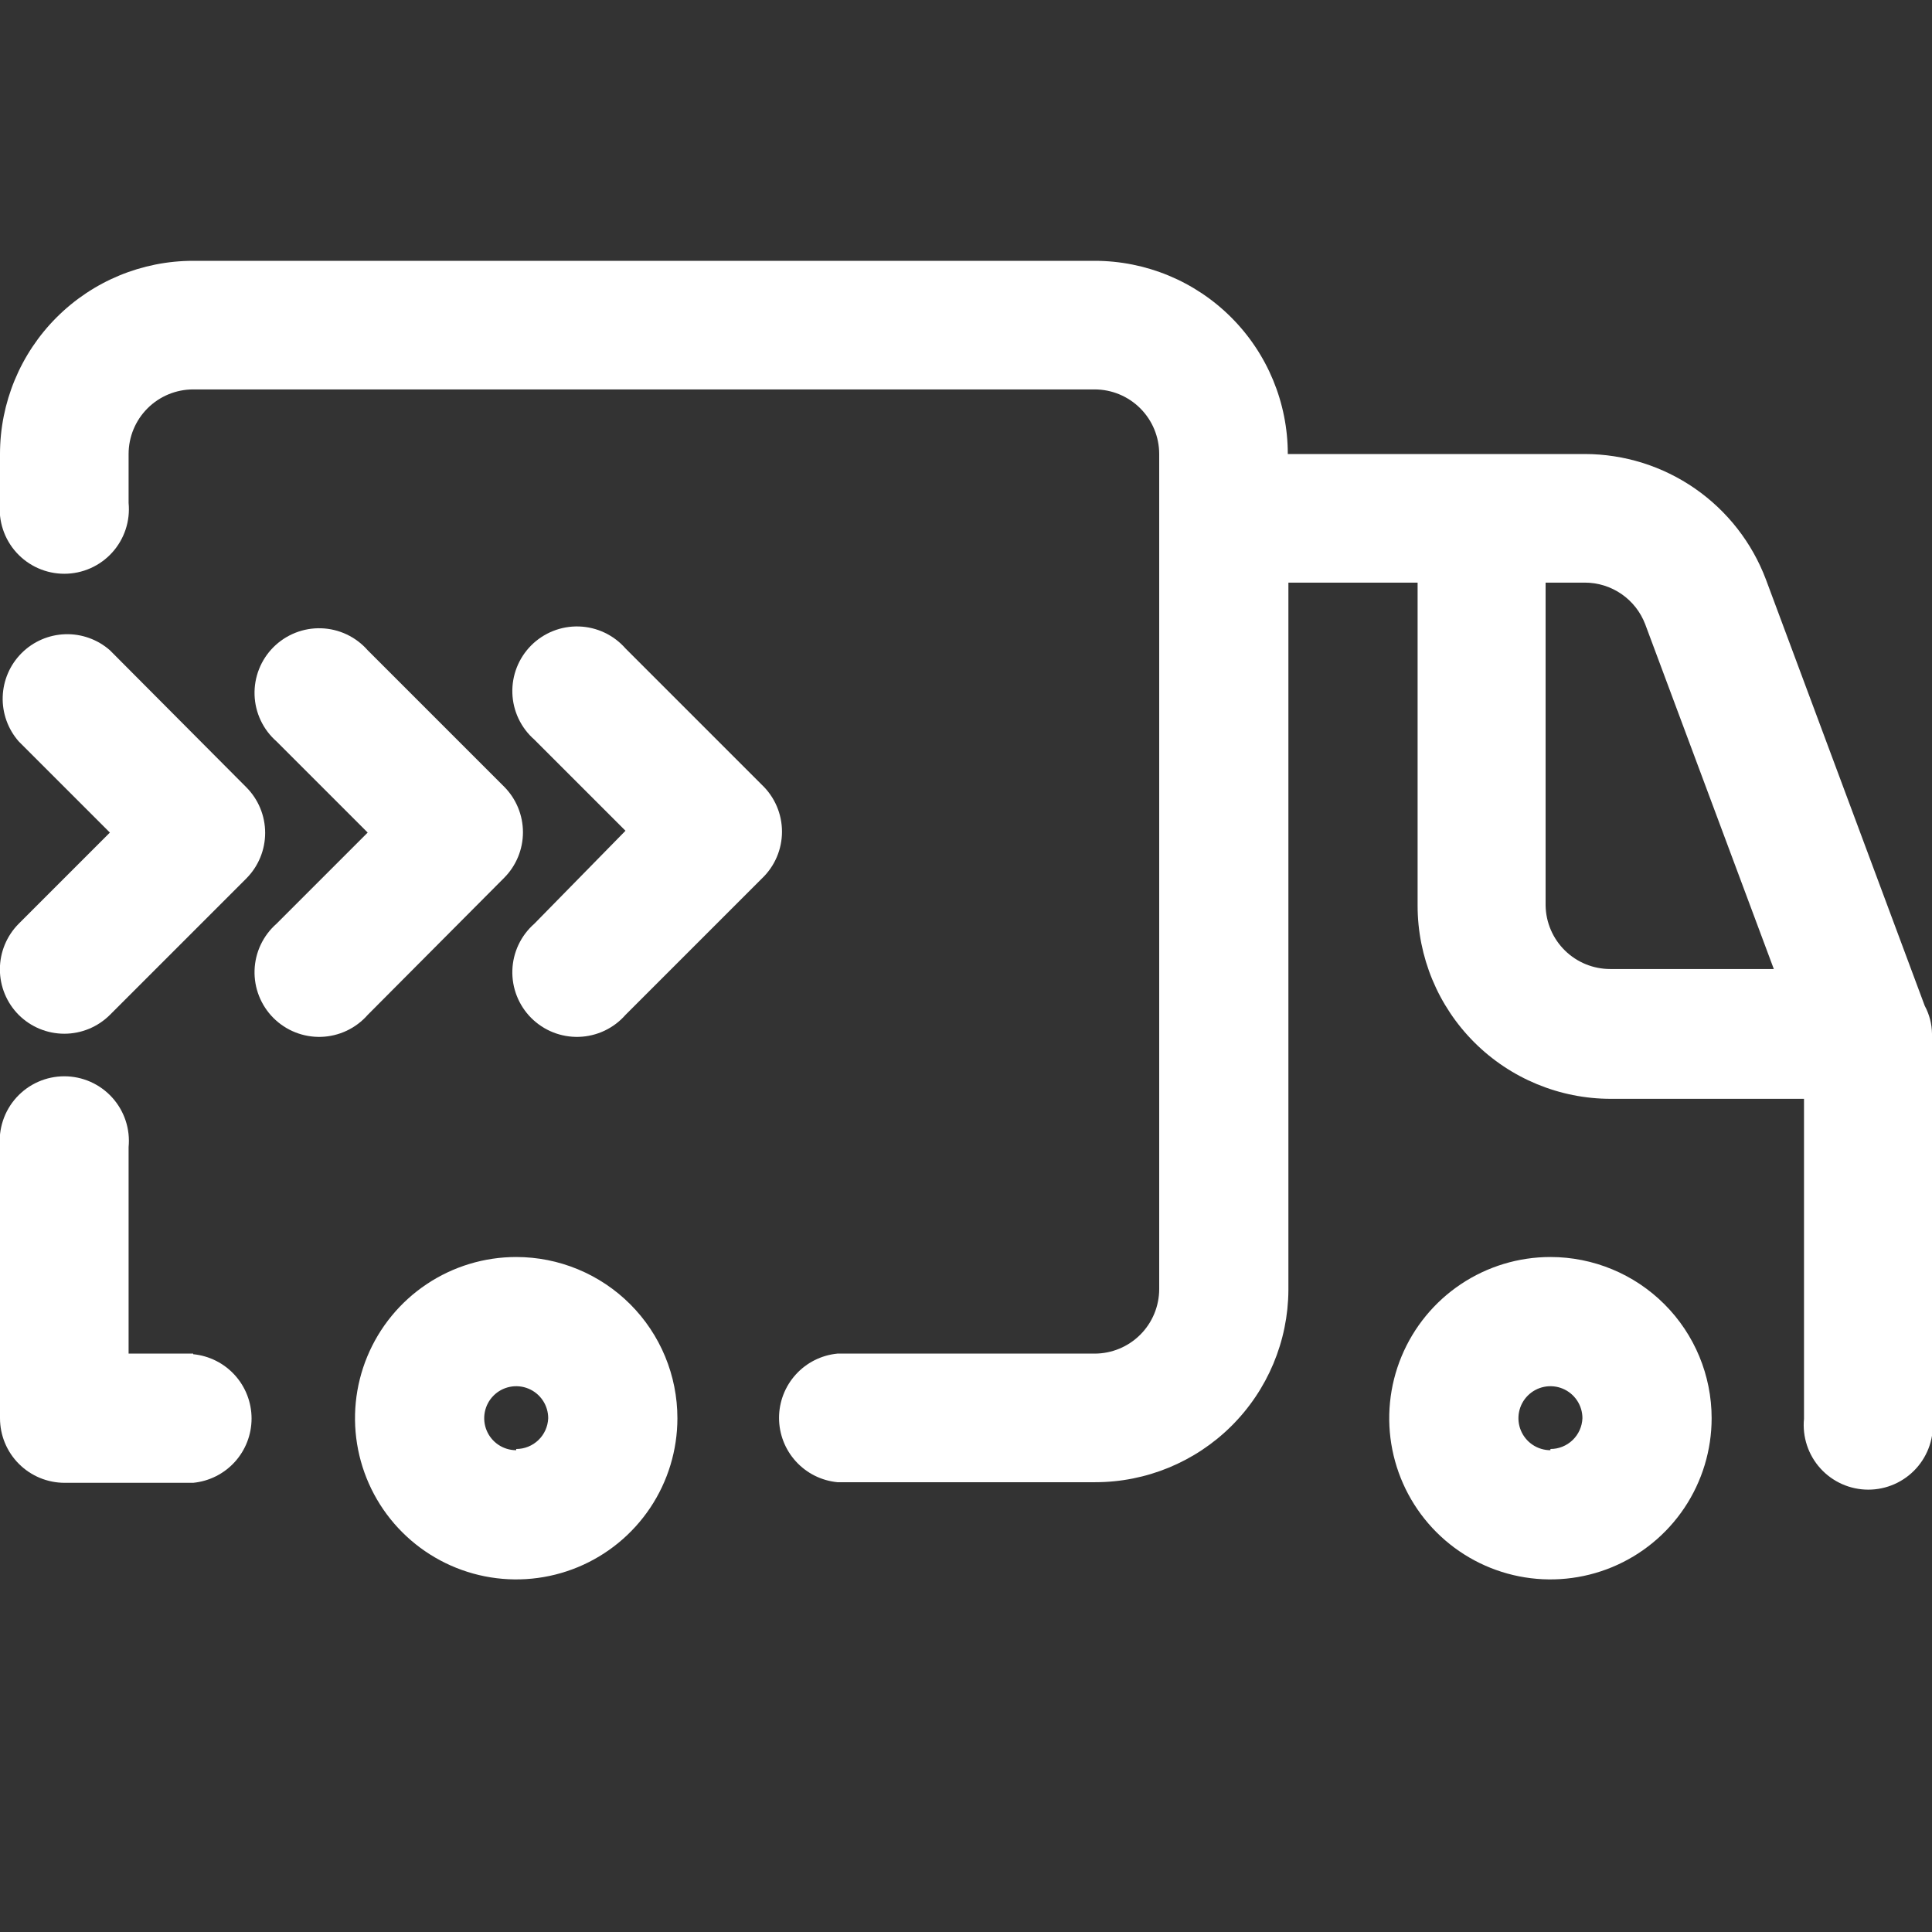
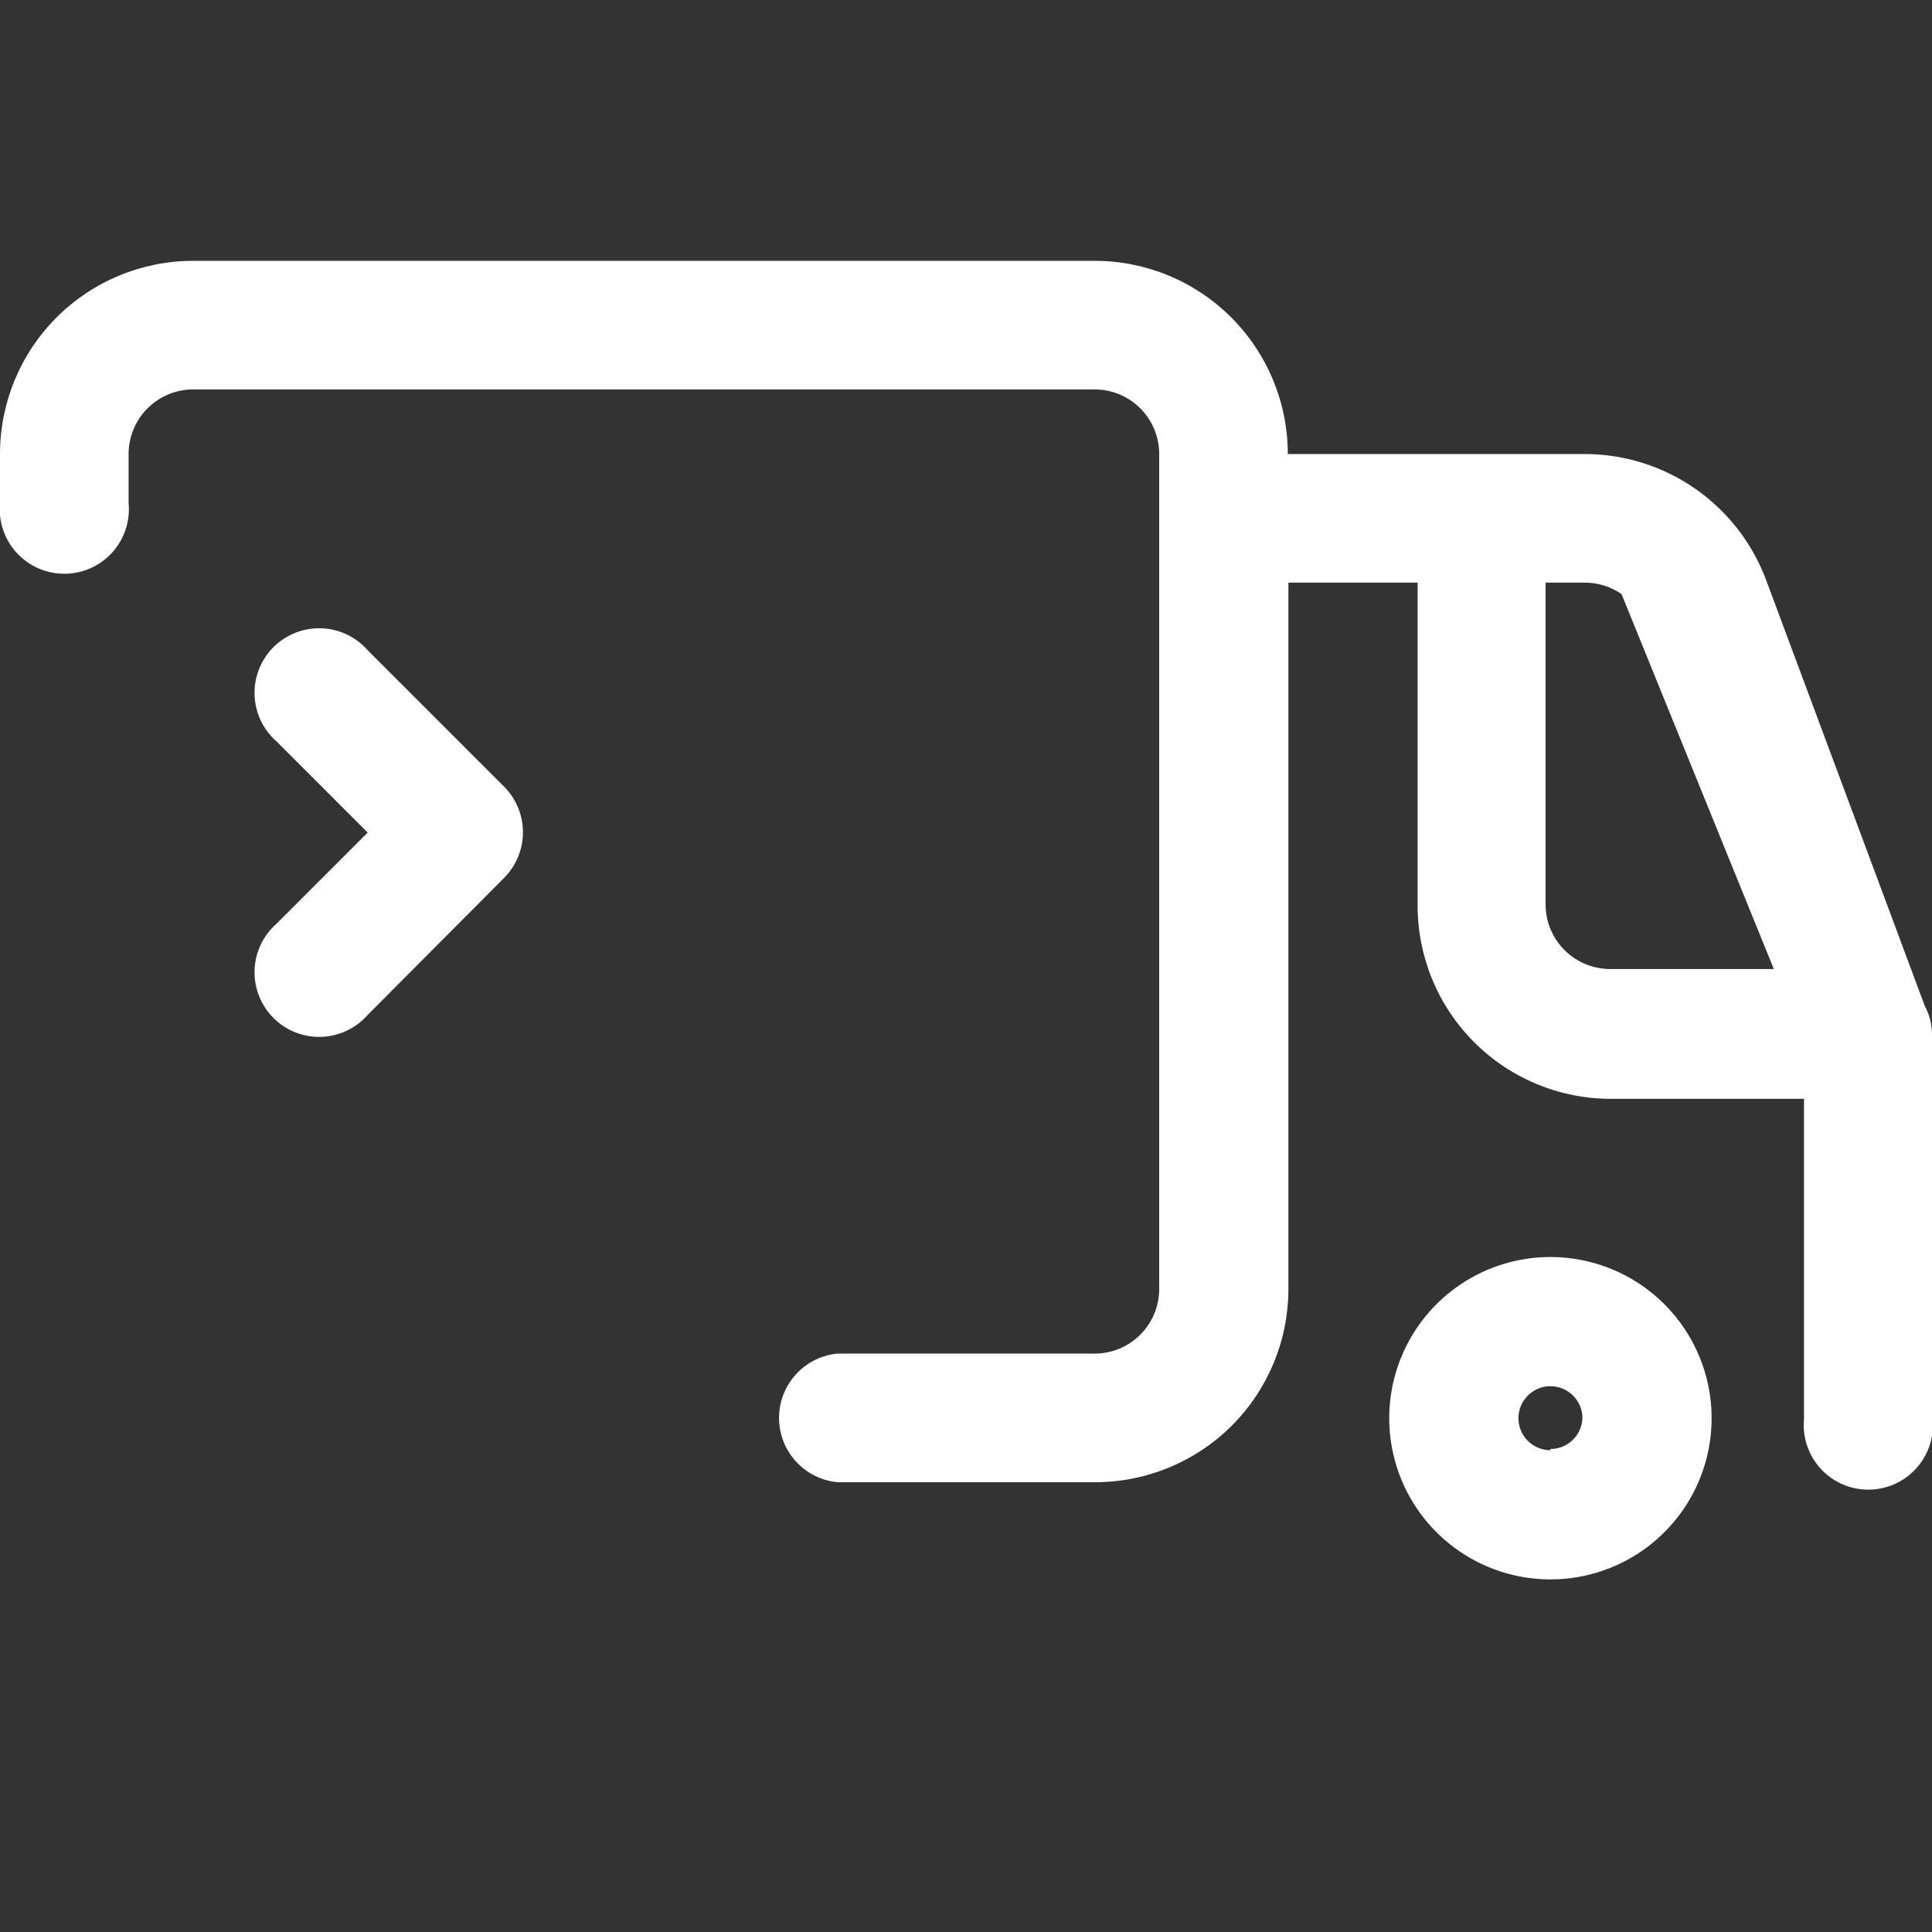
<svg xmlns="http://www.w3.org/2000/svg" width="512" height="512" viewBox="0 0 512 512" fill="none">
  <rect x="0" y="0" width="512" height="512" fill="#333333" stroke="none" />
  <g clip-path="url(#clip0_4_181)">
-     <path d="M512 273.92C511.961 271.348 511.302 268.823 510.08 266.56L468 153.6C464.327 143.834 457.766 135.418 449.191 129.472C440.616 123.527 430.434 120.335 420 120.32H341.28C341.28 106.741 335.886 93.718 326.284 84.116C316.682 74.514 303.659 69.12 290.08 69.12H51.2C37.621 69.12 24.598 74.514 14.996 84.116C5.394 93.718 -1.54898e-05 106.741 -1.54898e-05 120.32V133.28C-0.231 135.656 0.039 138.055 0.79 140.321C1.541 142.587 2.759 144.672 4.363 146.439C5.968 148.207 7.925 149.62 10.108 150.587C12.291 151.554 14.652 152.053 17.04 152.053C19.428 152.053 21.789 151.554 23.972 150.587C26.155 149.62 28.112 148.207 29.717 146.439C31.321 144.672 32.539 142.587 33.29 140.321C34.041 138.055 34.31 135.656 34.08 133.28V120.32C34.08 115.779 35.884 111.425 39.094 108.214C42.305 105.004 46.66 103.2 51.2 103.2H290.08C294.62 103.2 298.975 105.004 302.186 108.214C305.396 111.425 307.2 115.779 307.2 120.32V341.6C307.2 346.141 305.396 350.495 302.186 353.706C298.975 356.916 294.62 358.72 290.08 358.72H221.92C217.686 359.131 213.756 361.103 210.896 364.254C208.037 367.404 206.453 371.506 206.453 375.76C206.453 380.014 208.037 384.116 210.896 387.266C213.756 390.417 217.686 392.389 221.92 392.8H290.24C303.764 392.8 316.738 387.45 326.331 377.917C335.924 368.384 341.355 355.444 341.44 341.92V154.4H375.68V240C375.68 253.579 381.074 266.602 390.676 276.204C400.278 285.806 413.301 291.2 426.88 291.2H478.08V376C477.849 378.376 478.119 380.775 478.87 383.041C479.621 385.307 480.839 387.392 482.443 389.159C484.048 390.927 486.005 392.34 488.188 393.307C490.371 394.274 492.732 394.773 495.12 394.773C497.508 394.773 499.869 394.274 502.052 393.307C504.235 392.34 506.192 390.927 507.797 389.159C509.401 387.392 510.619 385.307 511.37 383.041C512.121 380.775 512.391 378.376 512.16 376V273.92H512ZM409.6 240V154.4H420C423.472 154.401 426.861 155.457 429.719 157.429C432.576 159.401 434.767 162.195 436 165.44L470.08 256.8H426.72C422.234 256.801 417.928 255.041 414.726 251.899C411.524 248.758 409.684 244.485 409.6 240V240Z" fill="white" />
-     <path d="M136.8 333.12C128.351 333.12 120.091 335.625 113.066 340.32C106.041 345.014 100.565 351.686 97.332 359.492C94.099 367.298 93.252 375.887 94.901 384.174C96.549 392.461 100.618 400.073 106.592 406.048C112.567 412.022 120.179 416.091 128.466 417.739C136.753 419.387 145.342 418.542 153.148 415.308C160.954 412.075 167.626 406.599 172.32 399.574C177.014 392.549 179.52 384.289 179.52 375.84C179.52 370.23 178.415 364.675 176.268 359.492C174.121 354.309 170.974 349.599 167.008 345.632C163.041 341.665 158.331 338.519 153.148 336.372C147.965 334.225 142.41 333.12 136.8 333.12V333.12ZM136.8 384.32C135.123 384.32 133.483 383.823 132.089 382.891C130.694 381.959 129.607 380.635 128.965 379.085C128.324 377.536 128.156 375.831 128.483 374.186C128.81 372.541 129.618 371.03 130.804 369.844C131.99 368.658 133.501 367.85 135.146 367.523C136.791 367.196 138.496 367.364 140.045 368.005C141.595 368.647 142.919 369.734 143.851 371.129C144.783 372.523 145.28 374.163 145.28 375.84C145.197 378.033 144.267 380.109 142.686 381.63C141.104 383.152 138.995 384.002 136.8 384V384.32Z" fill="white" />
+     <path d="M512 273.92C511.961 271.348 511.302 268.823 510.08 266.56L468 153.6C464.327 143.834 457.766 135.418 449.191 129.472C440.616 123.527 430.434 120.335 420 120.32H341.28C341.28 106.741 335.886 93.718 326.284 84.116C316.682 74.514 303.659 69.12 290.08 69.12H51.2C37.621 69.12 24.598 74.514 14.996 84.116C5.394 93.718 -1.54898e-05 106.741 -1.54898e-05 120.32V133.28C-0.231 135.656 0.039 138.055 0.79 140.321C1.541 142.587 2.759 144.672 4.363 146.439C5.968 148.207 7.925 149.62 10.108 150.587C12.291 151.554 14.652 152.053 17.04 152.053C19.428 152.053 21.789 151.554 23.972 150.587C26.155 149.62 28.112 148.207 29.717 146.439C31.321 144.672 32.539 142.587 33.29 140.321C34.041 138.055 34.31 135.656 34.08 133.28V120.32C34.08 115.779 35.884 111.425 39.094 108.214C42.305 105.004 46.66 103.2 51.2 103.2H290.08C294.62 103.2 298.975 105.004 302.186 108.214C305.396 111.425 307.2 115.779 307.2 120.32V341.6C307.2 346.141 305.396 350.495 302.186 353.706C298.975 356.916 294.62 358.72 290.08 358.72H221.92C217.686 359.131 213.756 361.103 210.896 364.254C208.037 367.404 206.453 371.506 206.453 375.76C206.453 380.014 208.037 384.116 210.896 387.266C213.756 390.417 217.686 392.389 221.92 392.8H290.24C303.764 392.8 316.738 387.45 326.331 377.917C335.924 368.384 341.355 355.444 341.44 341.92V154.4H375.68V240C375.68 253.579 381.074 266.602 390.676 276.204C400.278 285.806 413.301 291.2 426.88 291.2H478.08V376C477.849 378.376 478.119 380.775 478.87 383.041C479.621 385.307 480.839 387.392 482.443 389.159C484.048 390.927 486.005 392.34 488.188 393.307C490.371 394.274 492.732 394.773 495.12 394.773C497.508 394.773 499.869 394.274 502.052 393.307C504.235 392.34 506.192 390.927 507.797 389.159C509.401 387.392 510.619 385.307 511.37 383.041C512.121 380.775 512.391 378.376 512.16 376V273.92H512ZM409.6 240V154.4H420C423.472 154.401 426.861 155.457 429.719 157.429L470.08 256.8H426.72C422.234 256.801 417.928 255.041 414.726 251.899C411.524 248.758 409.684 244.485 409.6 240V240Z" fill="white" />
    <path d="M410.88 333.12C402.431 333.12 394.171 335.625 387.146 340.32C380.121 345.014 374.645 351.686 371.412 359.492C368.178 367.298 367.332 375.887 368.981 384.174C370.629 392.461 374.698 400.073 380.672 406.048C386.647 412.022 394.259 416.091 402.546 417.739C410.833 419.387 419.422 418.542 427.228 415.308C435.034 412.075 441.706 406.599 446.4 399.574C451.094 392.549 453.6 384.289 453.6 375.84C453.6 364.51 449.099 353.644 441.088 345.632C433.076 337.621 422.21 333.12 410.88 333.12V333.12ZM410.88 384.32C409.203 384.32 407.563 383.823 406.169 382.891C404.774 381.959 403.687 380.635 403.045 379.085C402.404 377.536 402.236 375.831 402.563 374.186C402.89 372.541 403.698 371.03 404.884 369.844C406.07 368.658 407.581 367.85 409.226 367.523C410.871 367.196 412.576 367.364 414.125 368.005C415.675 368.647 416.999 369.734 417.931 371.129C418.863 372.523 419.36 374.163 419.36 375.84C419.277 378.033 418.347 380.109 416.766 381.63C415.184 383.152 413.075 384.002 410.88 384V384.32Z" fill="white" />
-     <path d="M51.2 358.72H34.08V304C34.31 301.624 34.041 299.225 33.29 296.959C32.539 294.693 31.321 292.608 29.717 290.841C28.112 289.073 26.155 287.66 23.972 286.693C21.789 285.726 19.428 285.227 17.04 285.227C14.652 285.227 12.291 285.726 10.108 286.693C7.925 287.66 5.968 289.073 4.363 290.841C2.759 292.608 1.541 294.693 0.79 296.959C0.039 299.225 -0.231 301.624 -1.54898e-05 304V375.84C-1.54898e-05 380.381 1.804 384.735 5.014 387.946C8.225 391.156 12.579 392.96 17.12 392.96H51.2C55.434 392.549 59.364 390.577 62.224 387.426C65.083 384.276 66.667 380.174 66.667 375.92C66.667 371.666 65.083 367.564 62.224 364.414C59.364 361.263 55.434 359.291 51.2 358.88V358.72Z" fill="white" />
    <path d="M133.6 232.64C136.795 229.431 138.589 225.088 138.589 220.56C138.589 216.032 136.795 211.689 133.6 208.48L97.44 172.32C95.895 170.56 94.005 169.135 91.888 168.134C89.771 167.133 87.47 166.577 85.129 166.501C82.789 166.425 80.457 166.83 78.279 167.691C76.101 168.552 74.123 169.85 72.466 171.506C70.81 173.163 69.512 175.141 68.651 177.319C67.79 179.497 67.385 181.829 67.461 184.17C67.537 186.51 68.093 188.811 69.094 190.928C70.095 193.046 71.52 194.935 73.28 196.48L97.44 220.64L73.28 244.8C71.52 246.345 70.095 248.234 69.094 250.352C68.093 252.469 67.537 254.77 67.461 257.11C67.385 259.451 67.79 261.783 68.651 263.961C69.512 266.139 70.81 268.117 72.466 269.774C74.123 271.43 76.101 272.728 78.279 273.589C80.457 274.45 82.789 274.855 85.129 274.779C87.47 274.703 89.771 274.147 91.888 273.146C94.005 272.145 95.895 270.72 97.44 268.96L133.6 232.64Z" fill="white" />
-     <path d="M201.92 208L165.76 171.84C164.215 170.08 162.326 168.655 160.208 167.654C158.091 166.653 155.79 166.097 153.45 166.021C151.109 165.945 148.777 166.35 146.599 167.211C144.421 168.072 142.443 169.37 140.786 171.026C139.13 172.683 137.832 174.661 136.971 176.839C136.11 179.017 135.705 181.349 135.781 183.69C135.857 186.03 136.413 188.331 137.414 190.448C138.415 192.566 139.84 194.455 141.6 196L165.76 220.16L141.6 244.8C139.84 246.345 138.415 248.234 137.414 250.352C136.413 252.469 135.857 254.77 135.781 257.11C135.705 259.451 136.11 261.783 136.971 263.961C137.832 266.139 139.13 268.117 140.786 269.774C142.443 271.43 144.421 272.728 146.599 273.589C148.777 274.45 151.109 274.855 153.45 274.779C155.79 274.703 158.091 274.147 160.208 273.146C162.326 272.145 164.215 270.72 165.76 268.96L201.92 232.8C203.6 231.201 204.937 229.277 205.851 227.146C206.765 225.014 207.236 222.719 207.236 220.4C207.236 218.081 206.765 215.786 205.851 213.654C204.937 211.523 203.6 209.599 201.92 208V208Z" fill="white" />
-     <path d="M4.96 268.96C8.168 272.155 12.512 273.949 17.04 273.949C21.568 273.949 25.912 272.155 29.12 268.96L65.28 232.8C68.475 229.591 70.269 225.248 70.269 220.72C70.269 216.192 68.475 211.849 65.28 208.64L29.12 172.32C25.852 169.452 21.616 167.935 17.27 168.077C12.925 168.219 8.796 170.008 5.722 173.082C2.648 176.156 0.859 180.285 0.717 184.63C0.575 188.976 2.092 193.212 4.96 196.48L29.12 220.64L4.96 244.8C1.765 248.009 -0.029 252.352 -0.029 256.88C-0.029 261.408 1.765 265.751 4.96 268.96V268.96Z" fill="white" />
  </g>
  <defs>
    <clipPath id="clip0_4_181">
      <rect width="512" height="512" fill="white" />
    </clipPath>
  </defs>
</svg>